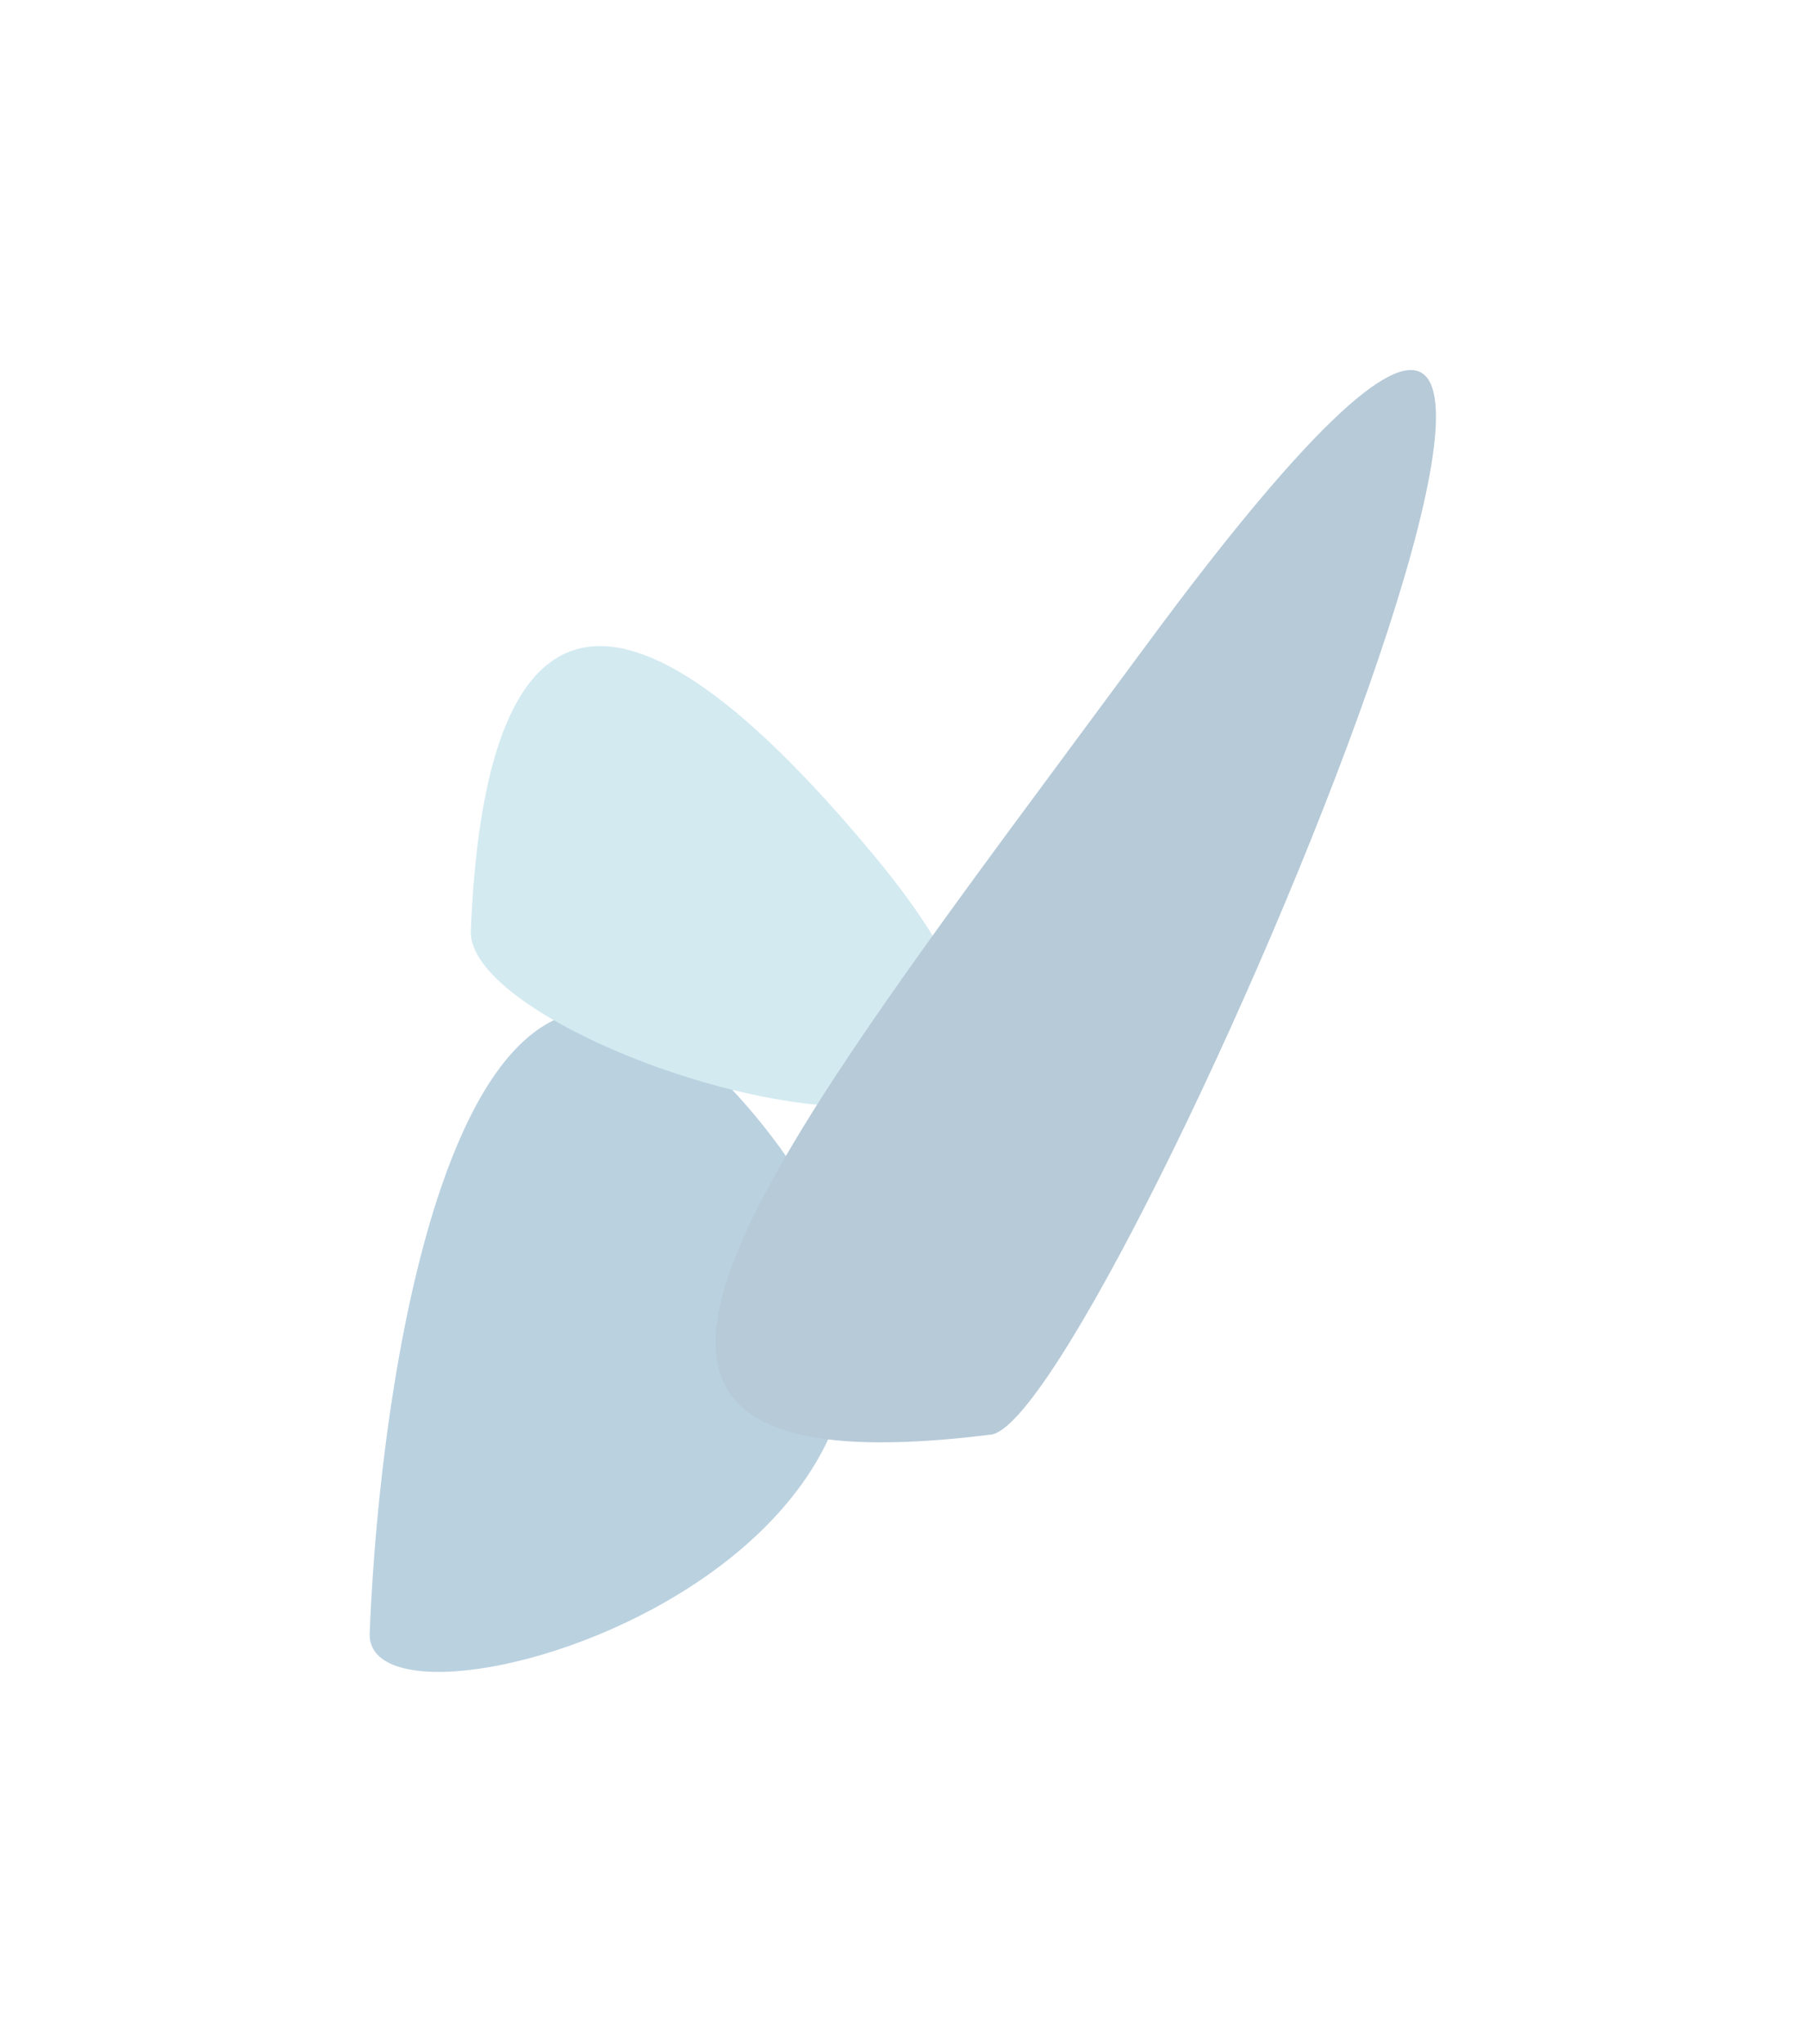
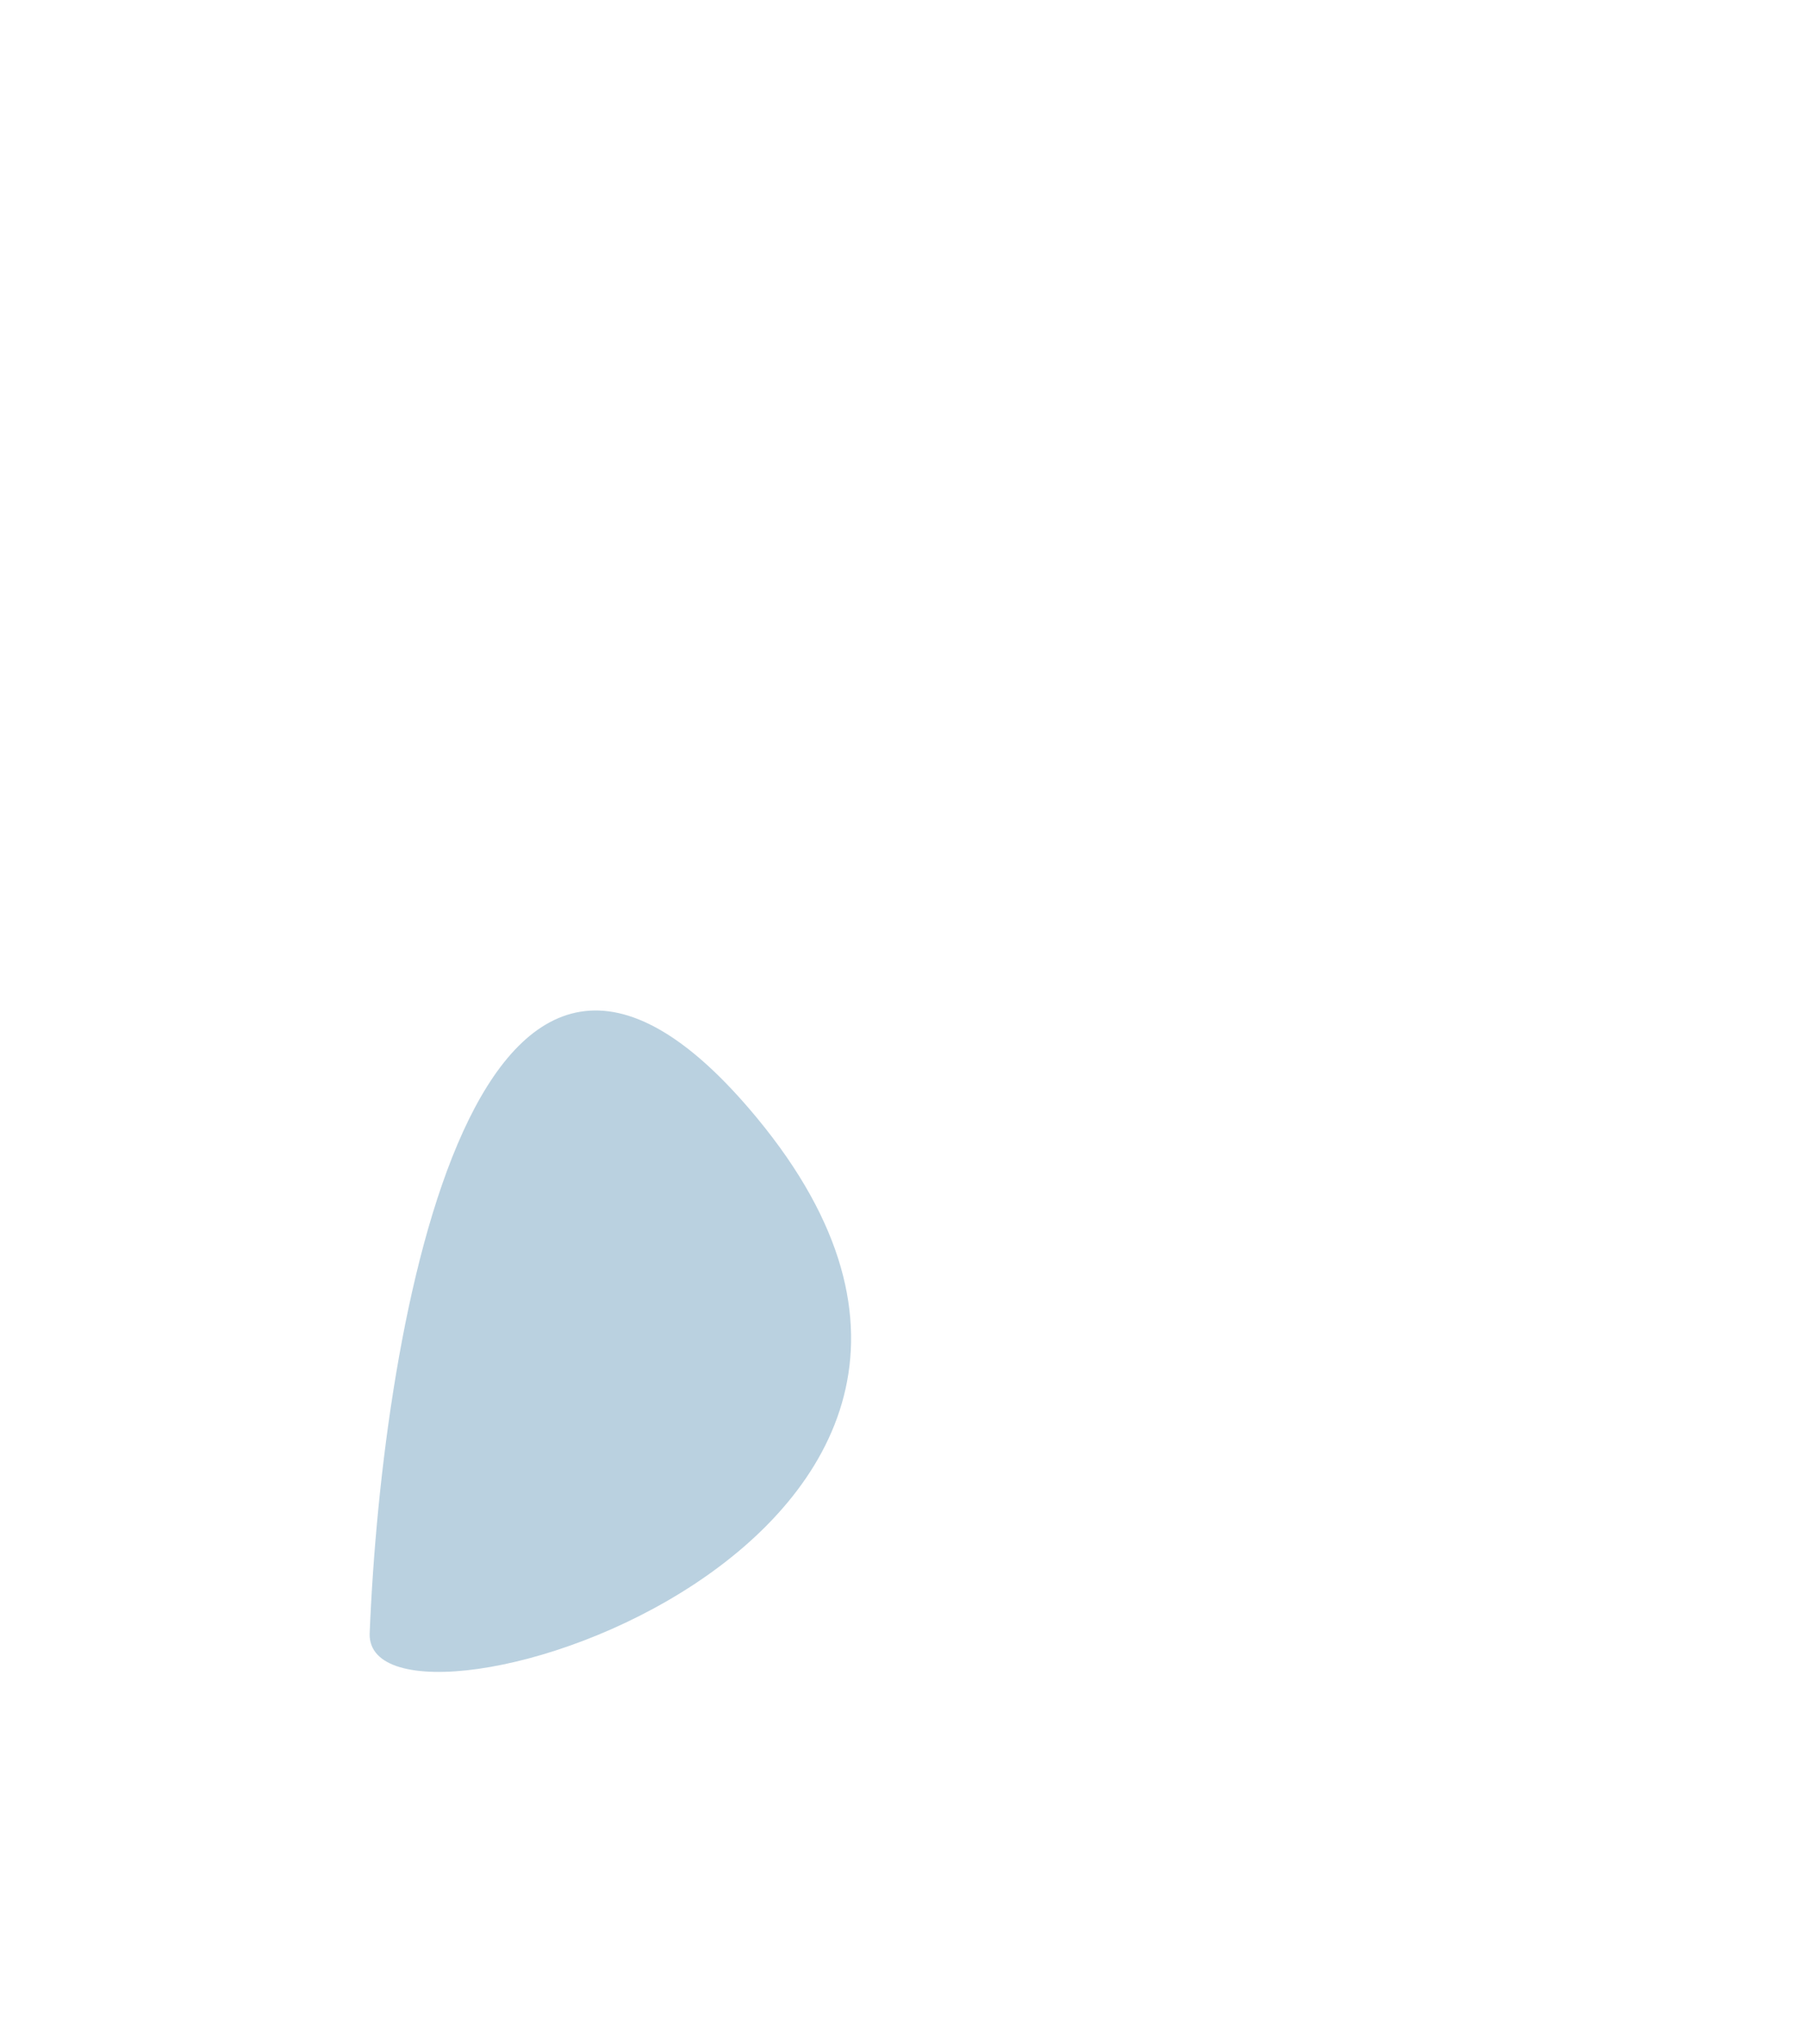
<svg xmlns="http://www.w3.org/2000/svg" width="704" height="796" fill="none">
  <g opacity=".35" filter="url('#filter0_f_11_45')">
    <path d="M144.014 636.387c-.849 51.637 287.252-35.994 150.941-200.922-109.048-131.943-146.064 78.972-150.941 200.922Z" fill="#3A7CA5" />
-     <path d="M183.424 362.799c-.849 51.637 294.201 136.316 157.891-28.612-109.048-131.942-153.014-93.338-157.891 28.612Z" fill="#81C3D7" />
-     <path d="M386.076 558.743c45.901-5.71 326.211-667.843 60.232-307.088-151.68 205.726-256.415 331.49-60.232 307.088Z" fill="#2F6690" />
  </g>
  <defs>
    <filter id="filter0_f_11_45" x=".012" y=".125" width="703.432" height="795.043" filterUnits="userSpaceOnUse" color-interpolation-filters="sRGB">
      <feFlood flood-opacity="0" result="BackgroundImageFix" />
      <feBlend in="SourceGraphic" in2="BackgroundImageFix" result="shape" />
      <feGaussianBlur stdDeviation="72" result="effect1_foregroundBlur_11_45" />
    </filter>
  </defs>
</svg>